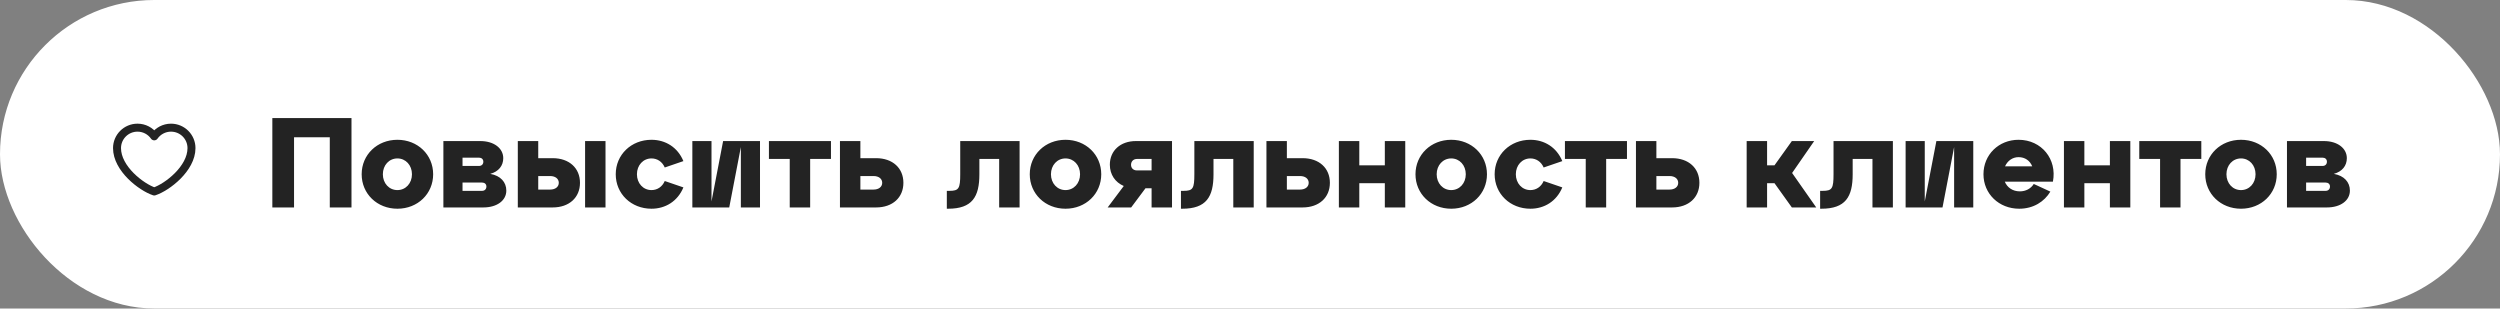
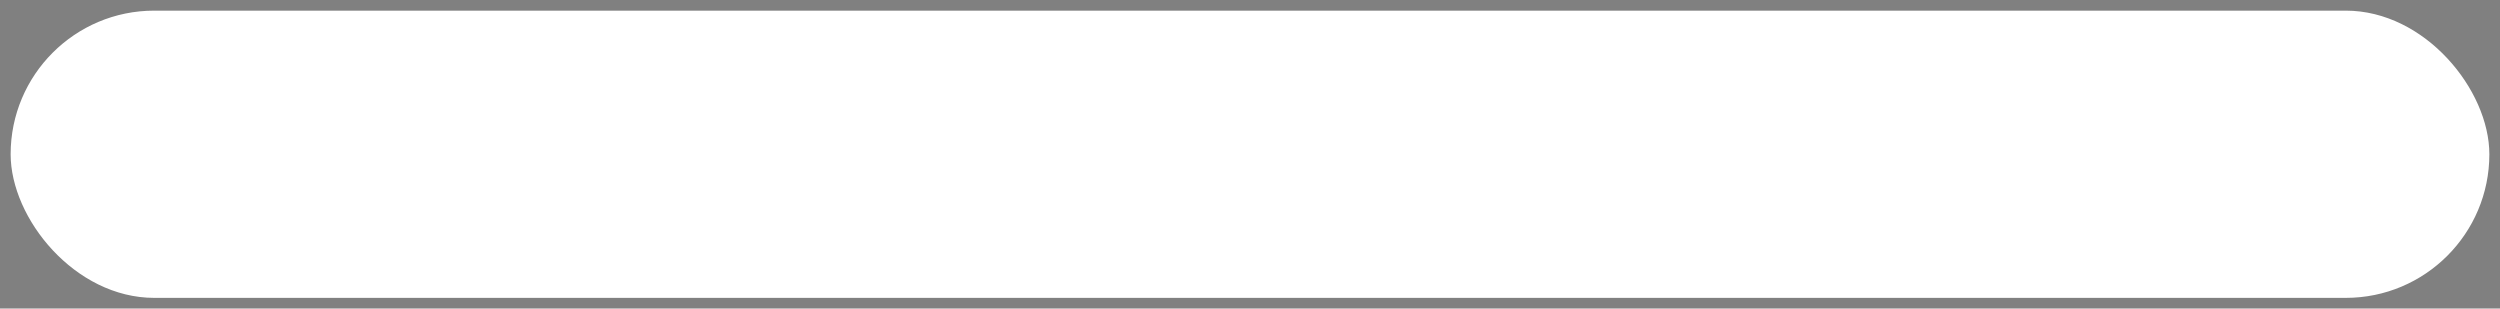
<svg xmlns="http://www.w3.org/2000/svg" width="470" height="58" viewBox="0 0 470 58" fill="none">
  <rect x="0" y="0" width="470" height="58" fill="#808080" stroke="none" />
  <rect x="2" y="2" width="466" height="54" rx="27" fill="white" />
-   <rect x="14" y="14" width="30" height="30" rx="15" fill="white" />
-   <path d="M25.85 24C23.724 24 22 25.722 22 27.846C22 31.691 26.55 35.187 29 36C31.45 35.187 36 31.691 36 27.846C36 25.722 34.276 24 32.15 24C30.848 24 29.697 24.646 29 25.634C28.645 25.129 28.173 24.717 27.625 24.432C27.077 24.148 26.468 24 25.85 24Z" stroke="#232323" stroke-width="1.5" stroke-linecap="round" stroke-linejoin="round" />
-   <path d="M55.28 39V25.8H62V39H66.08V22.2H51.2V39H55.28ZM67.993 32.76C67.993 36.432 70.897 39.24 74.713 39.24C78.529 39.24 81.433 36.432 81.433 32.76C81.433 29.088 78.529 26.28 74.713 26.28C70.897 26.28 67.993 29.088 67.993 32.76ZM71.977 32.76C71.977 31.056 73.153 29.784 74.713 29.784C76.273 29.784 77.449 31.056 77.449 32.76C77.449 34.464 76.273 35.736 74.713 35.736C73.153 35.736 71.977 34.464 71.977 32.76ZM92.164 32.688C93.748 32.256 94.612 31.152 94.612 29.736C94.612 27.888 92.884 26.52 90.292 26.52H83.356V39H90.868C93.46 39 95.188 37.68 95.188 35.832C95.188 34.248 94.108 33.024 92.164 32.688ZM90.052 29.64C90.532 29.64 90.868 29.928 90.868 30.408C90.868 30.888 90.532 31.2 90.052 31.2H86.956V29.64H90.052ZM86.956 35.88V34.32H90.628C91.108 34.32 91.444 34.608 91.444 35.064C91.444 35.568 91.108 35.88 90.628 35.88H86.956ZM103.9 39C107.02 39 109.036 37.128 109.036 34.368C109.036 31.608 107.02 29.736 103.9 29.736H101.188V26.52H97.348V39H103.9ZM113.836 39V26.52H109.996V39H113.836ZM101.188 33.096H103.42C104.428 33.096 105.052 33.624 105.052 34.368C105.052 35.112 104.428 35.64 103.42 35.64H101.188V33.096ZM115.759 32.76C115.759 36.432 118.663 39.24 122.479 39.24C125.095 39.24 127.399 37.848 128.479 35.232L124.975 34.032C124.495 35.136 123.559 35.736 122.479 35.736C120.919 35.736 119.743 34.464 119.743 32.76C119.743 31.056 120.919 29.784 122.479 29.784C123.559 29.784 124.495 30.384 124.975 31.488L128.479 30.288C127.399 27.672 125.095 26.28 122.479 26.28C118.663 26.28 115.759 29.088 115.759 32.76ZM142.881 26.52H135.945L133.761 37.872V26.52H130.161V39H137.097L139.281 27.648V39H142.881V26.52ZM152.31 39V29.88H156.222V26.52H144.558V29.88H148.47V39H152.31ZM164.703 39C167.823 39 169.839 37.128 169.839 34.368C169.839 31.608 167.823 29.736 164.703 29.736H161.751V26.52H157.911V39H164.703ZM161.751 33.096H164.223C165.231 33.096 165.855 33.624 165.855 34.368C165.855 35.112 165.231 35.64 164.223 35.64H161.751V33.096ZM178.243 39.24C182.779 39.24 184.123 37.008 184.123 32.76V29.88H187.843V39H191.683V26.52H180.523V32.76C180.523 35.448 180.259 35.88 178.483 35.88H178.003V39.24H178.243ZM193.595 32.76C193.595 36.432 196.499 39.24 200.315 39.24C204.131 39.24 207.035 36.432 207.035 32.76C207.035 29.088 204.131 26.28 200.315 26.28C196.499 26.28 193.595 29.088 193.595 32.76ZM197.579 32.76C197.579 31.056 198.755 29.784 200.315 29.784C201.875 29.784 203.051 31.056 203.051 32.76C203.051 34.464 201.875 35.736 200.315 35.736C198.755 35.736 197.579 34.464 197.579 32.76ZM213.547 26.52C210.643 26.52 208.651 28.32 208.651 30.96C208.651 32.832 209.659 34.272 211.267 34.968L208.243 39H212.659L215.347 35.4H216.499V39H220.339V26.52H213.547ZM216.499 29.88V32.04H213.763C213.043 32.04 212.635 31.584 212.635 30.984C212.635 30.384 213.043 29.88 213.763 29.88H216.499ZM222.259 39.24C226.795 39.24 228.139 37.008 228.139 32.76V29.88H231.859V39H235.699V26.52H224.539V32.76C224.539 35.448 224.275 35.88 222.499 35.88H222.019V39.24H222.259ZM244.883 39C248.003 39 250.019 37.128 250.019 34.368C250.019 31.608 248.003 29.736 244.883 29.736H241.931V26.52H238.091V39H244.883ZM241.931 33.096H244.403C245.411 33.096 246.035 33.624 246.035 34.368C246.035 35.112 245.411 35.64 244.403 35.64H241.931V33.096ZM255.548 39V34.44H260.348V39H264.188V26.52H260.348V31.08H255.548V26.52H251.708V39H255.548ZM266.111 32.76C266.111 36.432 269.015 39.24 272.831 39.24C276.647 39.24 279.551 36.432 279.551 32.76C279.551 29.088 276.647 26.28 272.831 26.28C269.015 26.28 266.111 29.088 266.111 32.76ZM270.095 32.76C270.095 31.056 271.271 29.784 272.831 29.784C274.391 29.784 275.567 31.056 275.567 32.76C275.567 34.464 274.391 35.736 272.831 35.736C271.271 35.736 270.095 34.464 270.095 32.76ZM280.993 32.76C280.993 36.432 283.897 39.24 287.713 39.24C290.329 39.24 292.633 37.848 293.713 35.232L290.209 34.032C289.729 35.136 288.793 35.736 287.713 35.736C286.153 35.736 284.977 34.464 284.977 32.76C284.977 31.056 286.153 29.784 287.713 29.784C288.793 29.784 289.729 30.384 290.209 31.488L293.713 30.288C292.633 27.672 290.329 26.28 287.713 26.28C283.897 26.28 280.993 29.088 280.993 32.76ZM301.959 39V29.88H305.871V26.52H294.207V29.88H298.119V39H301.959ZM314.351 39C317.471 39 319.487 37.128 319.487 34.368C319.487 31.608 317.471 29.736 314.351 29.736H311.399V26.52H307.559V39H314.351ZM311.399 33.096H313.871C314.879 33.096 315.503 33.624 315.503 34.368C315.503 35.112 314.879 35.64 313.871 35.64H311.399V33.096ZM341.068 26.52H336.868L333.604 31.08H332.212V26.52H328.372V39H332.212V34.44H333.604L336.868 39H341.452L336.916 32.52L341.068 26.52ZM342.423 39.24C346.959 39.24 348.303 37.008 348.303 32.76V29.88H352.023V39H355.863V26.52H344.703V32.76C344.703 35.448 344.439 35.88 342.663 35.88H342.183V39.24H342.423ZM370.975 26.52H364.039L361.855 37.872V26.52H358.255V39H365.191L367.375 27.648V39H370.975V26.52ZM379.492 26.28C375.748 26.28 372.892 29.088 372.892 32.76C372.892 36.432 375.796 39.24 379.612 39.24C382.3 39.24 384.34 37.896 385.468 36.024L382.348 34.584C381.796 35.472 380.836 35.976 379.732 35.976C378.388 35.976 377.356 35.256 376.9 34.152H385.948C386.764 29.928 383.812 26.28 379.492 26.28ZM379.492 29.544C380.716 29.544 381.628 30.216 382.06 31.272H376.948C377.404 30.24 378.34 29.544 379.492 29.544ZM391.86 39V34.44H396.66V39H400.5V26.52H396.66V31.08H391.86V26.52H388.02V39H391.86ZM409.935 39V29.88H413.847V26.52H402.183V29.88H406.095V39H409.935ZM414.587 32.76C414.587 36.432 417.491 39.24 421.307 39.24C425.123 39.24 428.027 36.432 428.027 32.76C428.027 29.088 425.123 26.28 421.307 26.28C417.491 26.28 414.587 29.088 414.587 32.76ZM418.571 32.76C418.571 31.056 419.747 29.784 421.307 29.784C422.867 29.784 424.043 31.056 424.043 32.76C424.043 34.464 422.867 35.736 421.307 35.736C419.747 35.736 418.571 34.464 418.571 32.76ZM438.758 32.688C440.342 32.256 441.206 31.152 441.206 29.736C441.206 27.888 439.478 26.52 436.886 26.52H429.95V39H437.462C440.054 39 441.782 37.68 441.782 35.832C441.782 34.248 440.702 33.024 438.758 32.688ZM436.646 29.64C437.126 29.64 437.462 29.928 437.462 30.408C437.462 30.888 437.126 31.2 436.646 31.2H433.55V29.64H436.646ZM433.55 35.88V34.32H437.222C437.702 34.32 438.038 34.608 438.038 35.064C438.038 35.568 437.702 35.88 437.222 35.88H433.55Z" fill="#232323" />
-   <rect x="2" y="2" width="466" height="54" rx="27" stroke="white" stroke-width="4" />
</svg>